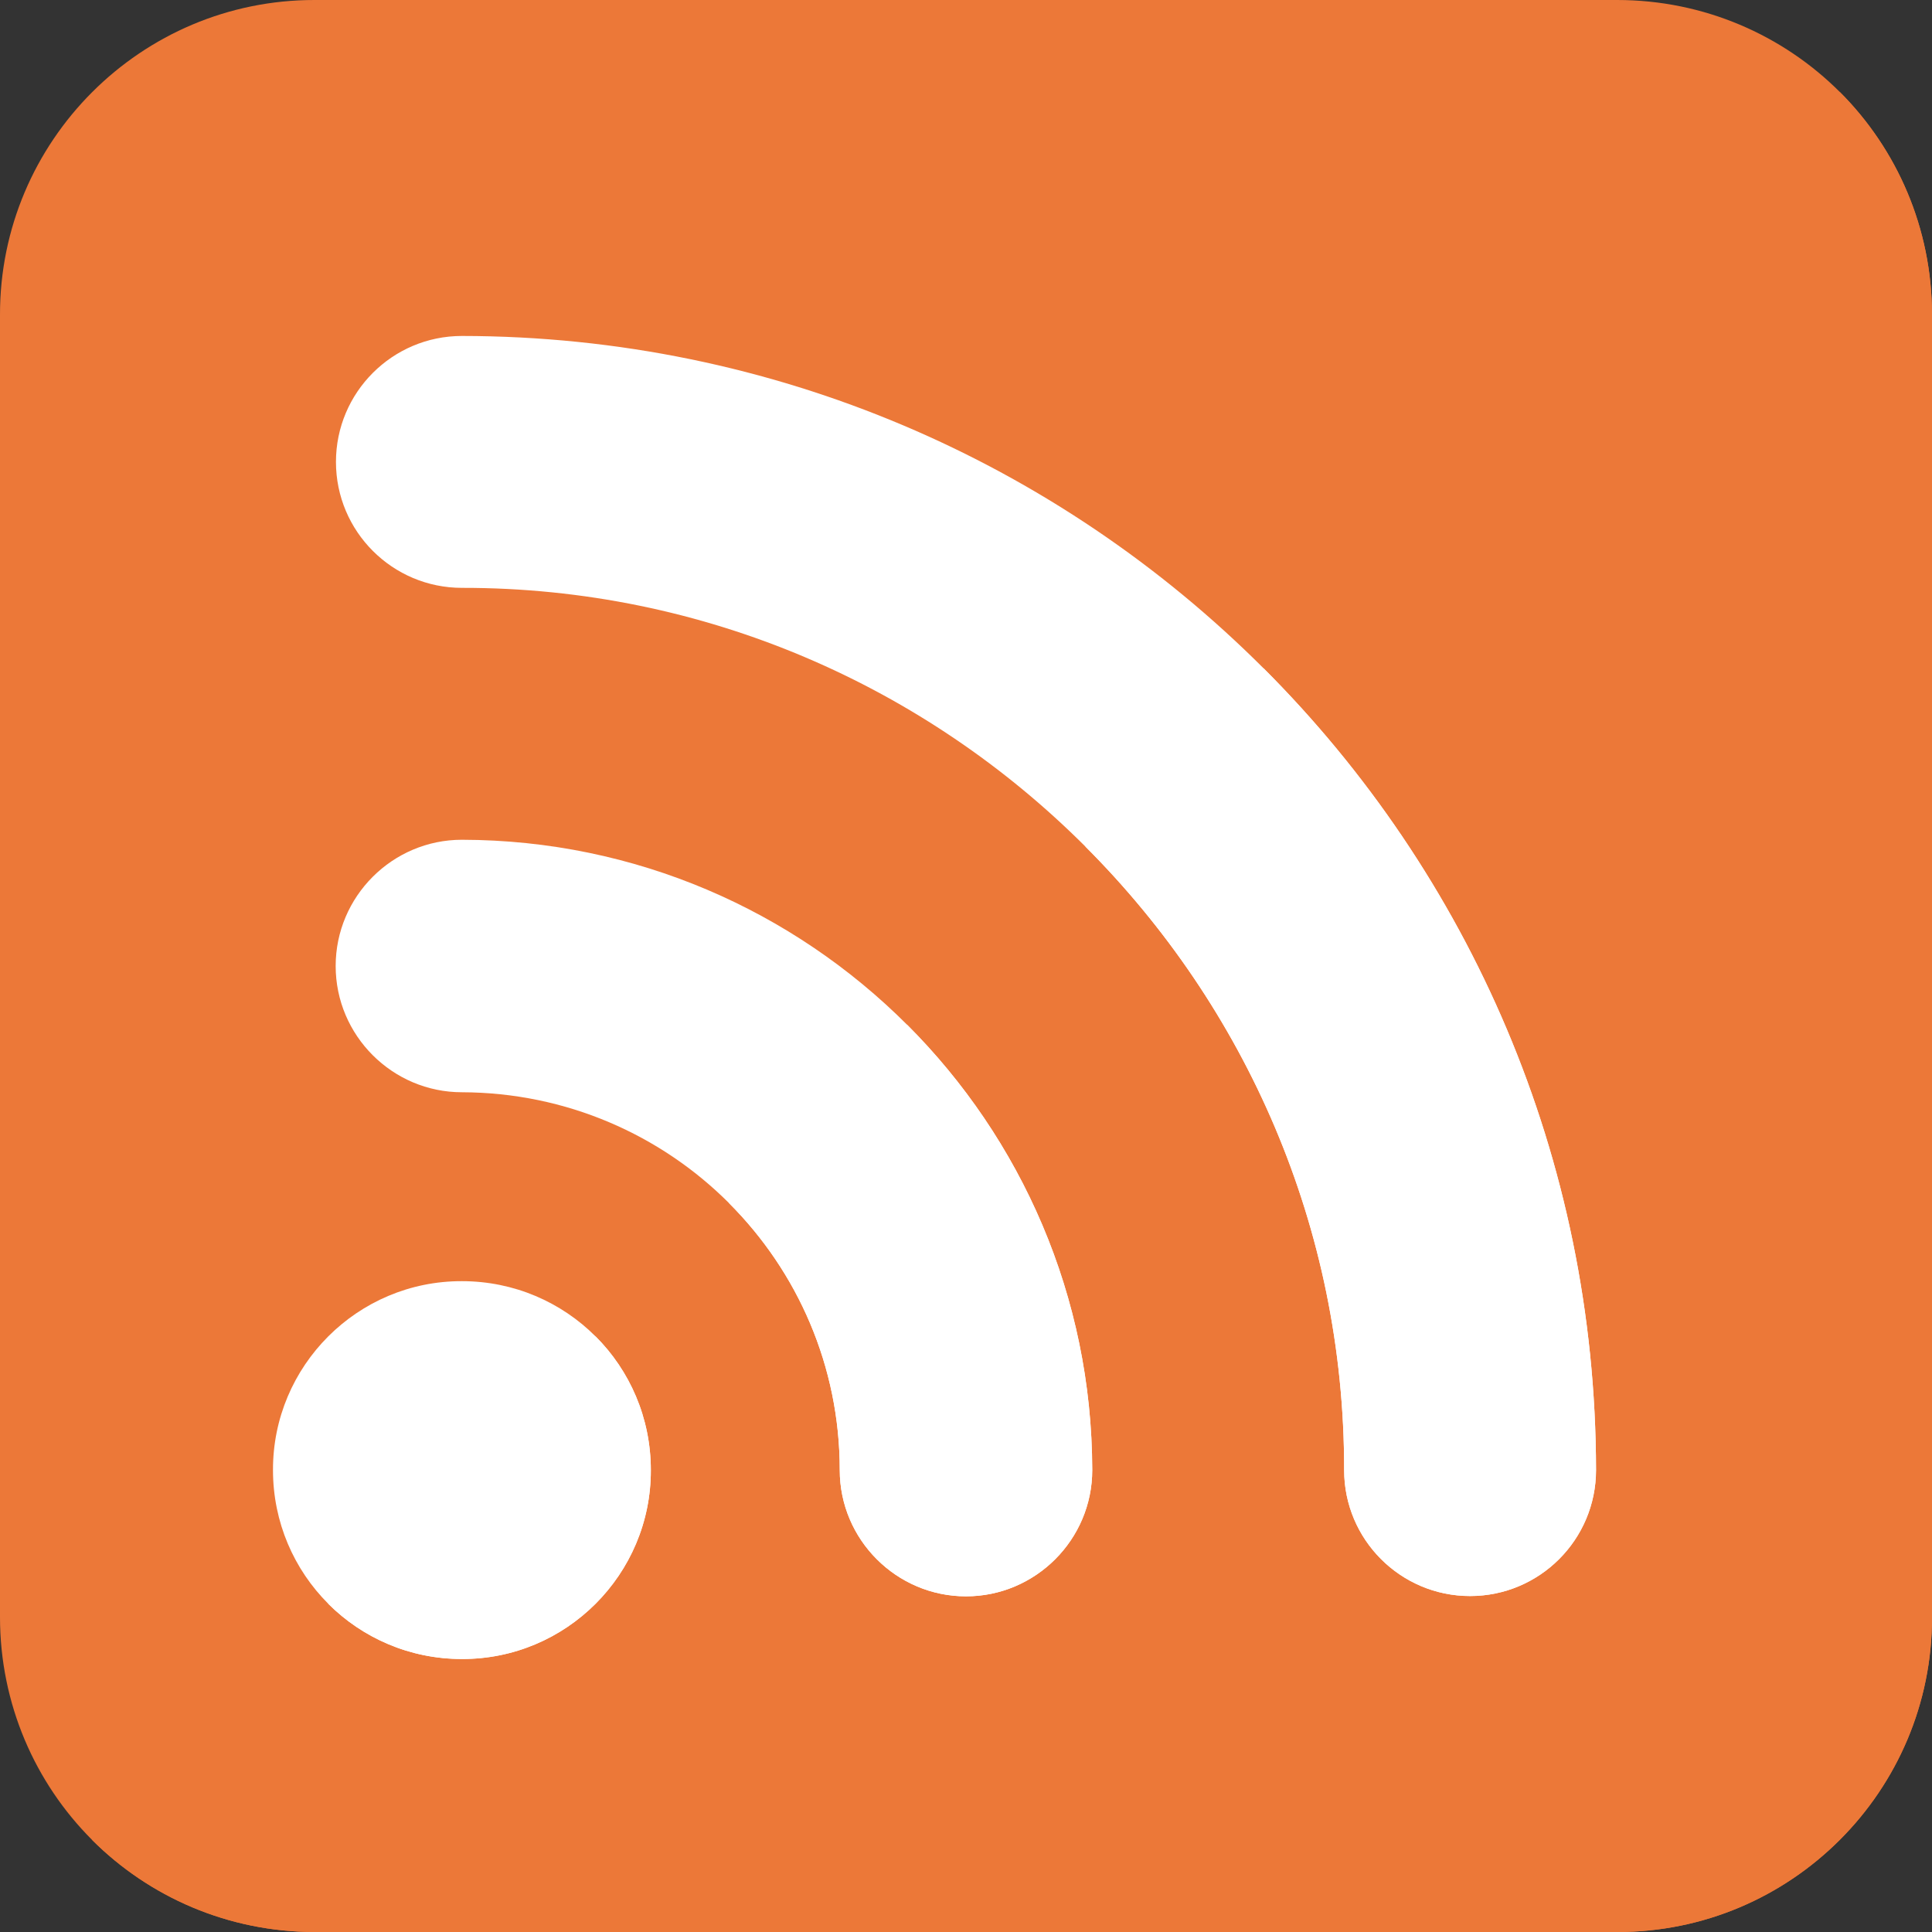
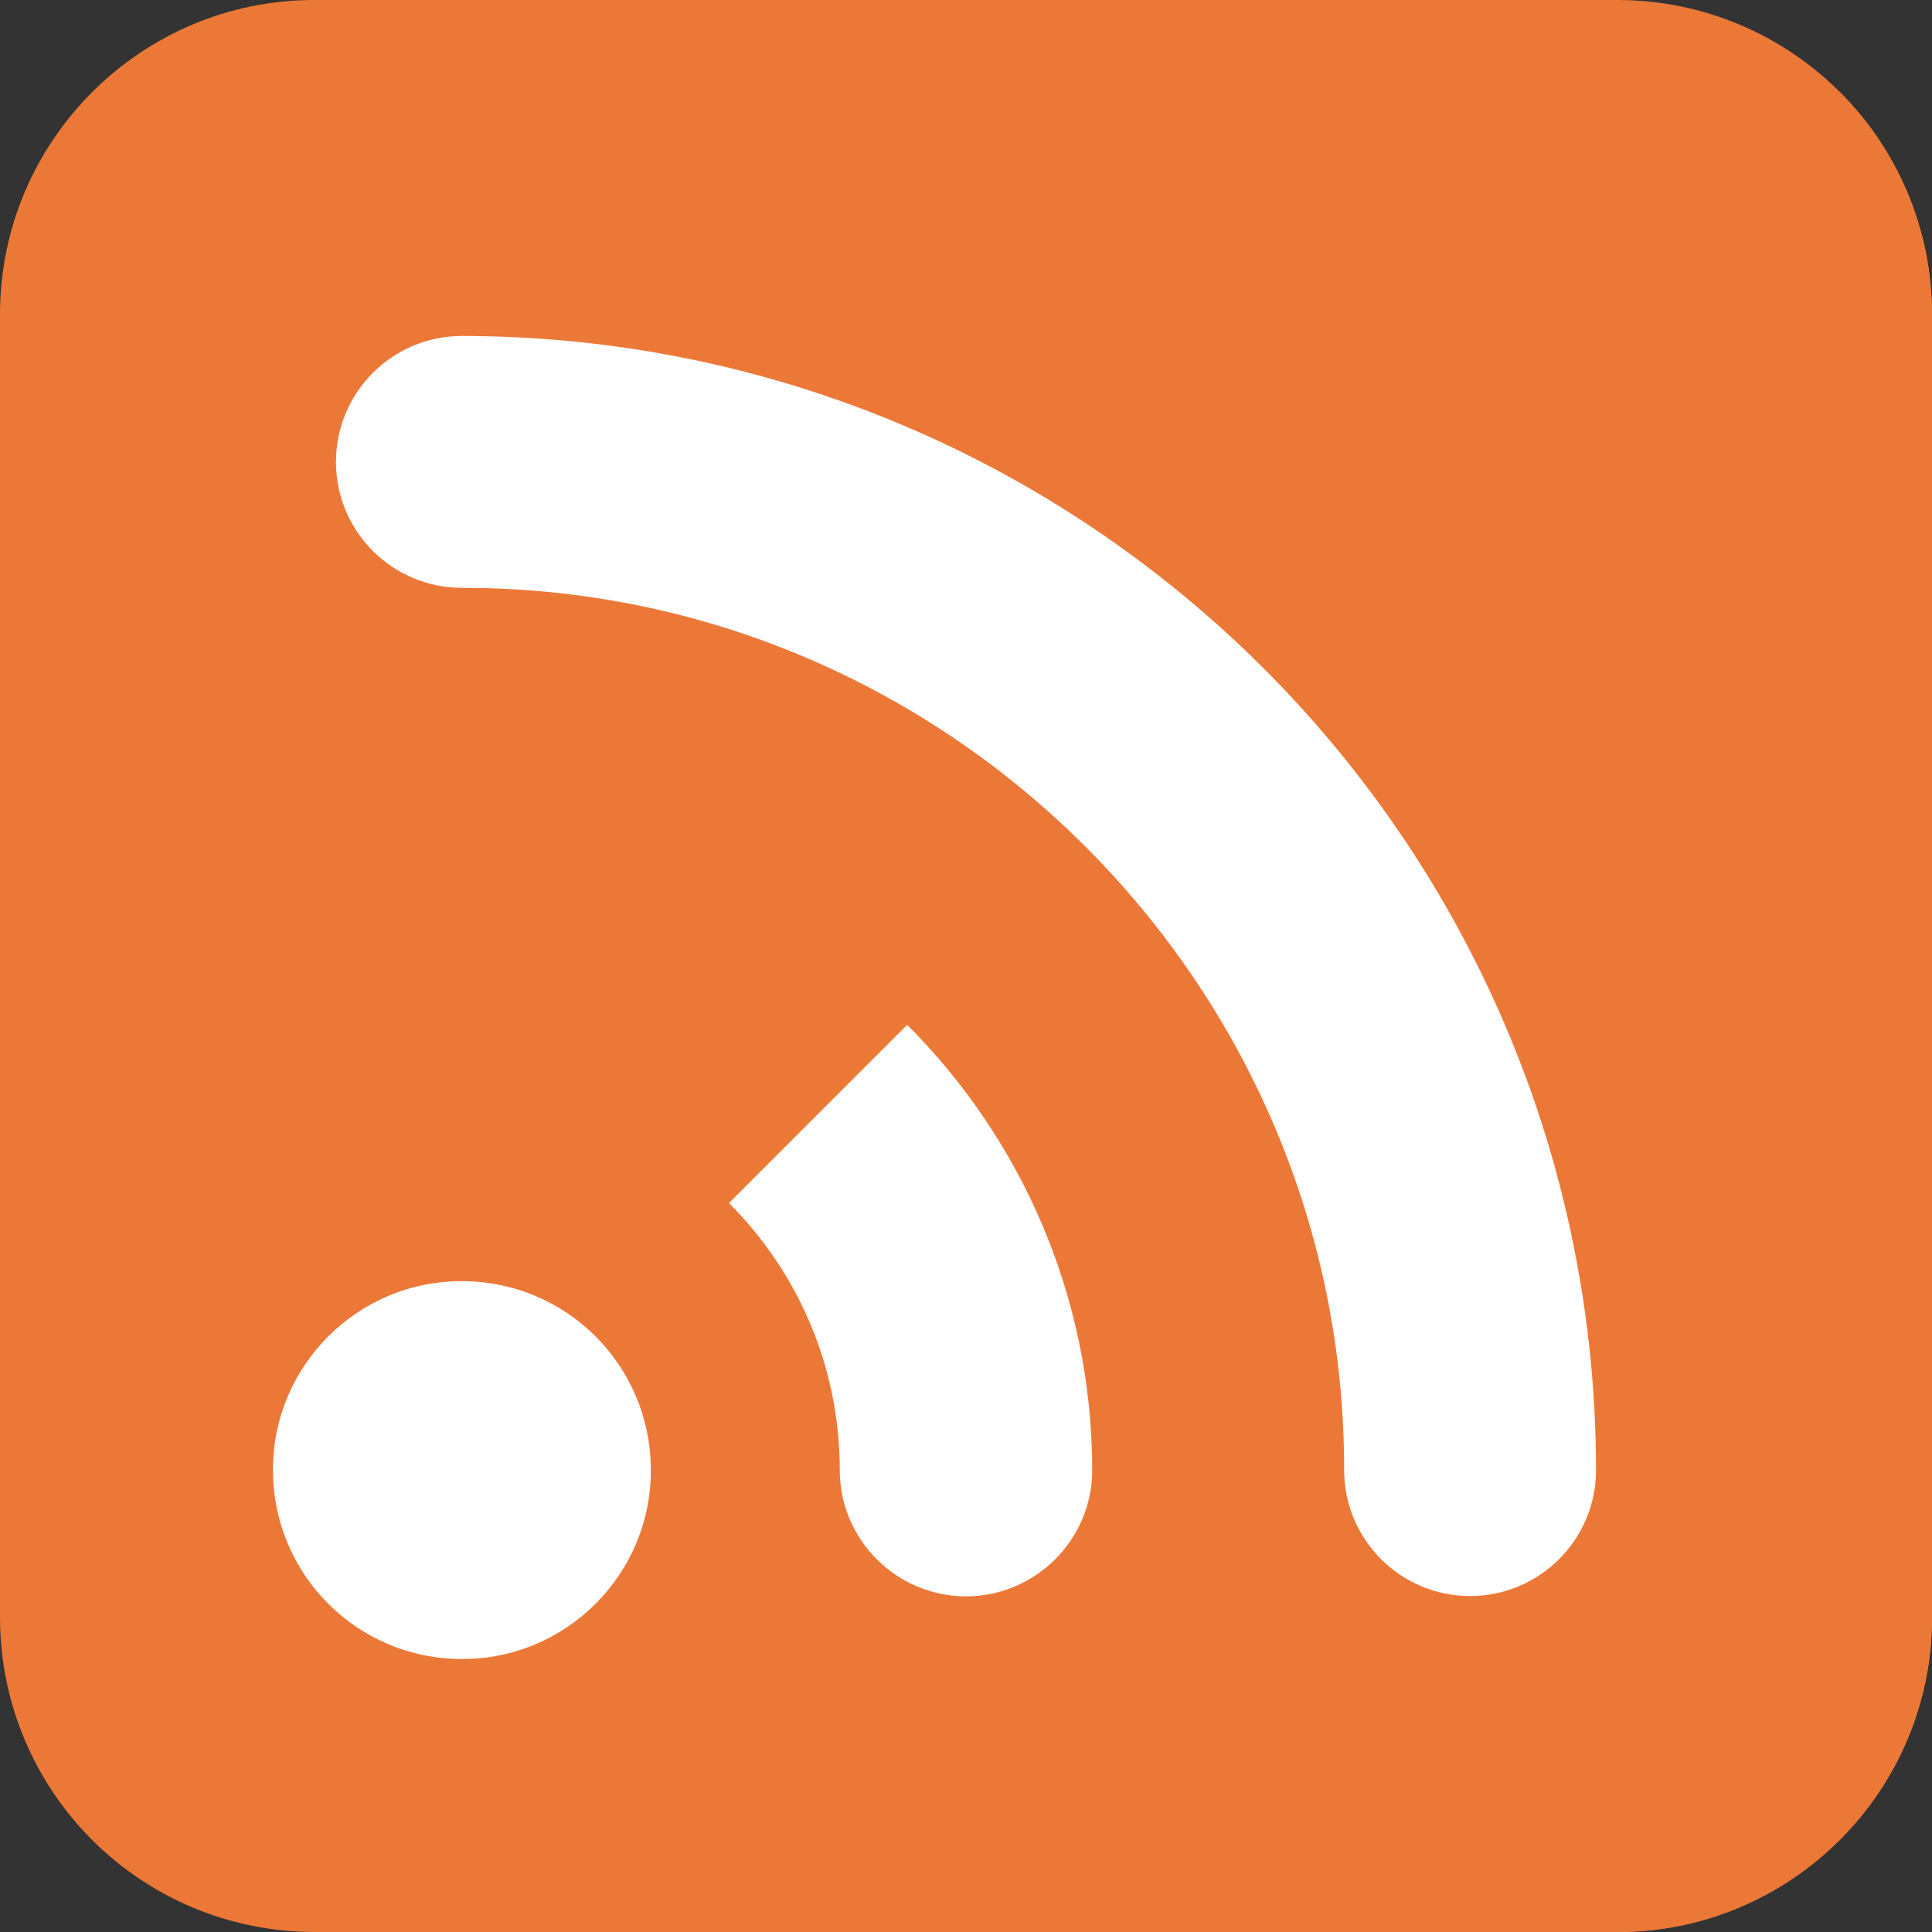
<svg xmlns="http://www.w3.org/2000/svg" version="1.1" width="512" height="512" x="0" y="0" viewBox="0 0 512 512" style="enable-background:new 0 0 512 512" xml:space="preserve" class="">
  <rect x="0" y="0" width="512" height="512" fill="#333333" stroke="none" />
  <g>
    <path style="" d="M512,428.556V83.444c0-22.986-9.289-43.927-24.403-59.041S451.542,0,428.556,0H83.444  C37.392-0.079-0.079,37.392,0,83.444v345.111c0,22.986,9.289,43.927,24.403,59.041S60.458,512,83.444,511.999h345.111  C474.608,512.079,512.079,474.608,512,428.556z" fill="#ec7838" data-original="#ec7838" class="" />
-     <path style="" d="M428.556,512H83.444c-22.986,0-43.927-9.289-59.041-24.403L487.597,24.403  C502.711,39.517,512.001,60.458,512,83.444v345.111C512.079,474.608,474.608,512.079,428.556,512z" fill="#ec7838" data-original="#db632c" class="" />
+     <path style="" d="M428.556,512c-22.986,0-43.927-9.289-59.041-24.403L487.597,24.403  C502.711,39.517,512.001,60.458,512,83.444v345.111C512.079,474.608,474.608,512.079,428.556,512z" fill="#ec7838" data-original="#db632c" class="" />
    <g>
      <path style="" d="M172.477,389.589c0-13.855-5.589-26.371-14.642-35.425c-9.053-9.053-21.57-14.642-35.425-14.642   c-27.632-0.079-50.146,22.436-50.066,50.066c0,13.855,5.59,26.37,14.643,35.423s21.569,14.642,35.423,14.642   C150.041,439.735,172.556,417.22,172.477,389.589z" fill="#ffffff" data-original="#ffffff" class="" />
      <path style="" d="M389.589,422.967c-18.421,0-33.377-14.957-33.378-33.378   c0.079-64.472-26.213-122.883-68.566-165.235s-100.763-68.645-165.235-68.566c-18.42,0-33.377-14.957-33.378-33.378   c0-18.42,14.957-33.377,33.377-33.377c82.894,0.079,158.072,33.692,212.467,88.088s88.009,129.575,88.088,212.467   C422.967,408.01,408.01,422.967,389.589,422.967z" fill="#ffffff" data-original="#ffffff" class="" />
-       <path style="" d="M256,423.046c-18.42,0-33.456-15.035-33.456-33.456c0-27.553-11.178-52.586-29.363-70.77   c-18.105-18.105-43.139-29.284-70.77-29.363c-18.421,0-33.456-15.036-33.456-33.456s15.035-33.456,33.456-33.456   c46.052,0.079,87.773,18.814,118.002,49.043s48.964,71.951,49.043,118.002C289.456,408.011,274.42,423.046,256,423.046z" fill="#ffffff" data-original="#ffffff" class="" />
    </g>
    <g>
-       <path style="" d="M122.411,439.656c-13.855,0-26.37-5.59-35.423-14.642l70.849-70.849   c9.053,9.053,14.642,21.57,14.642,35.425C172.556,417.22,150.041,439.735,122.411,439.656z" fill="#ffffff" data-original="#ffffff" class="" />
      <path style="" d="M256,423.046c-18.42,0-33.456-15.035-33.456-33.456c0-27.553-11.178-52.586-29.363-70.77   l47.232-47.232c30.229,30.229,48.964,71.951,49.043,118.002C289.456,408.011,274.42,423.046,256,423.046z" fill="#ffffff" data-original="#ffffff" class="" />
-       <path style="" d="M389.589,422.967c-18.421,0-33.377-14.957-33.378-33.378   c0.079-64.472-26.213-122.883-68.566-165.235l47.232-47.232c54.396,54.396,88.009,129.575,88.088,212.467   C422.967,408.01,408.01,422.967,389.589,422.967z" fill="#ffffff" data-original="#ffffff" class="" />
    </g>
    <g>
</g>
    <g>
</g>
    <g>
</g>
    <g>
</g>
    <g>
</g>
    <g>
</g>
    <g>
</g>
    <g>
</g>
    <g>
</g>
    <g>
</g>
    <g>
</g>
    <g>
</g>
    <g>
</g>
    <g>
</g>
    <g>
</g>
  </g>
</svg>